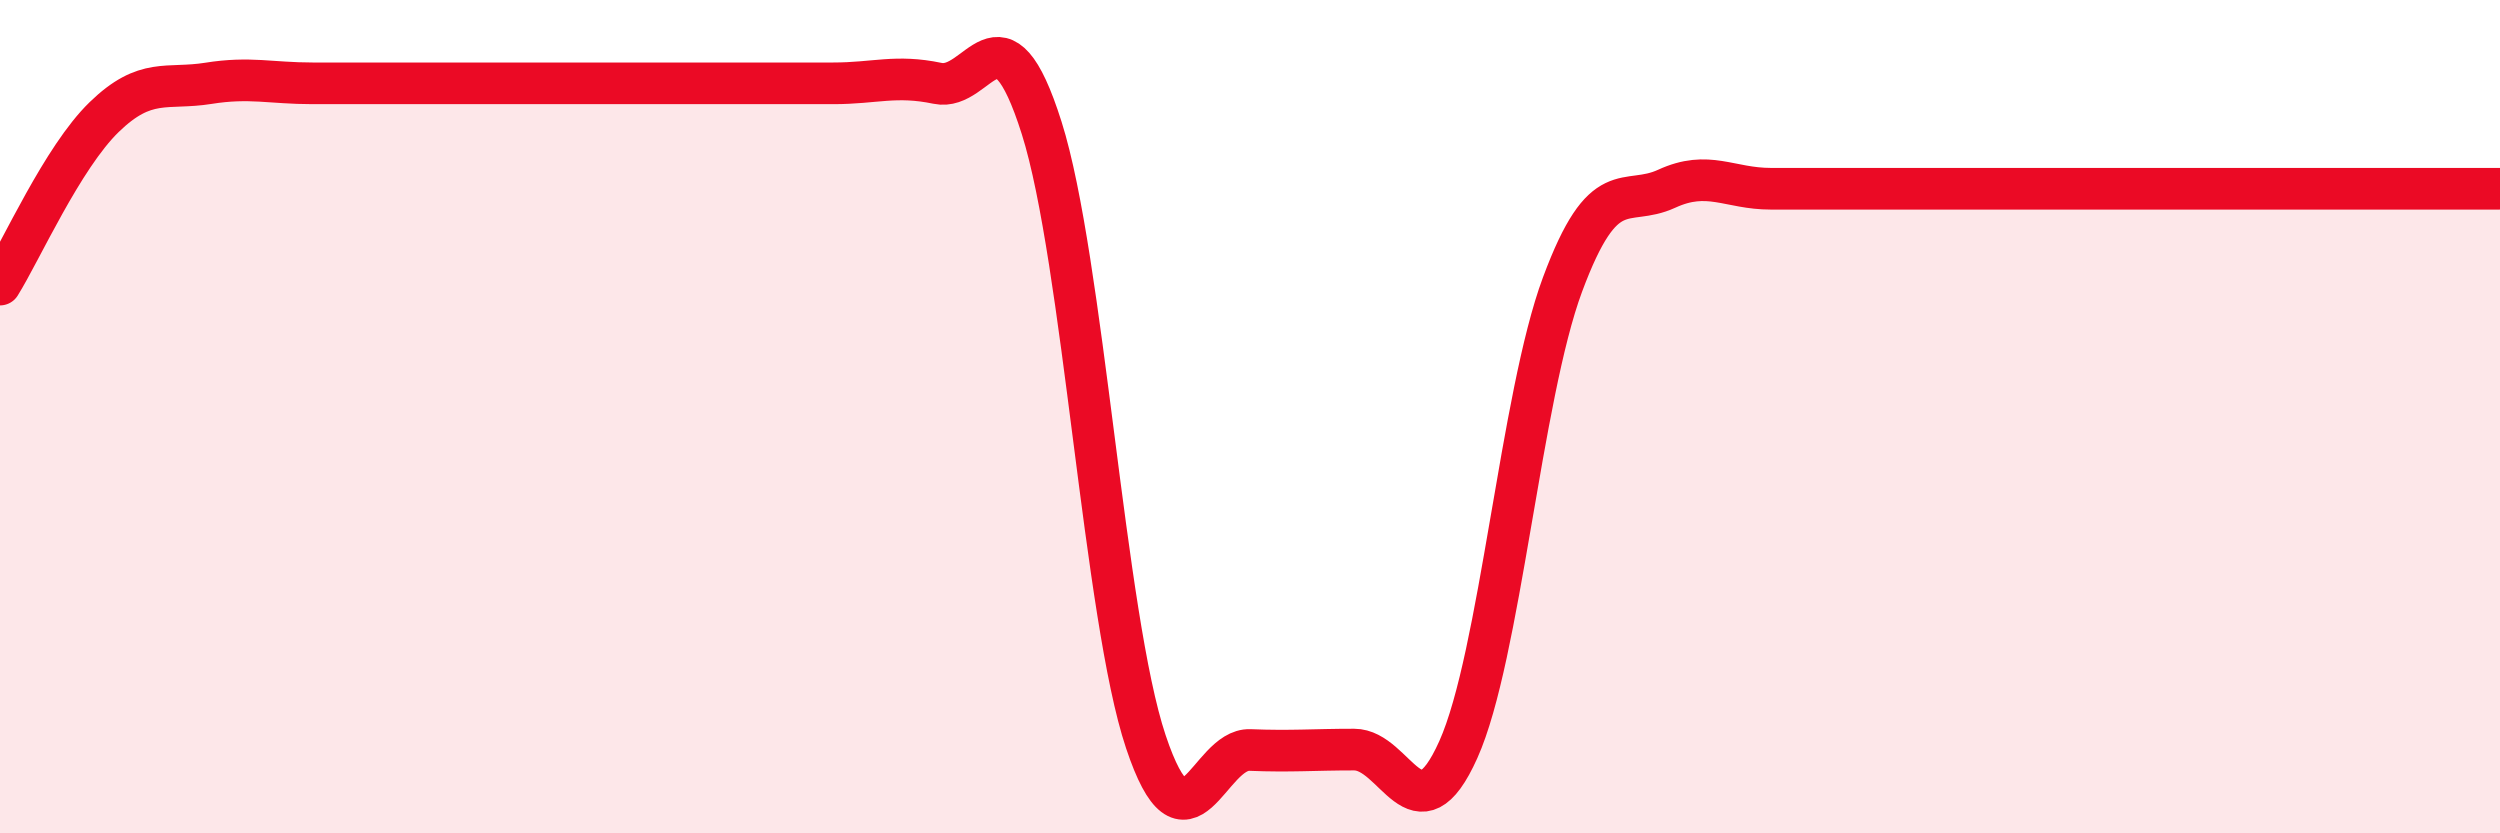
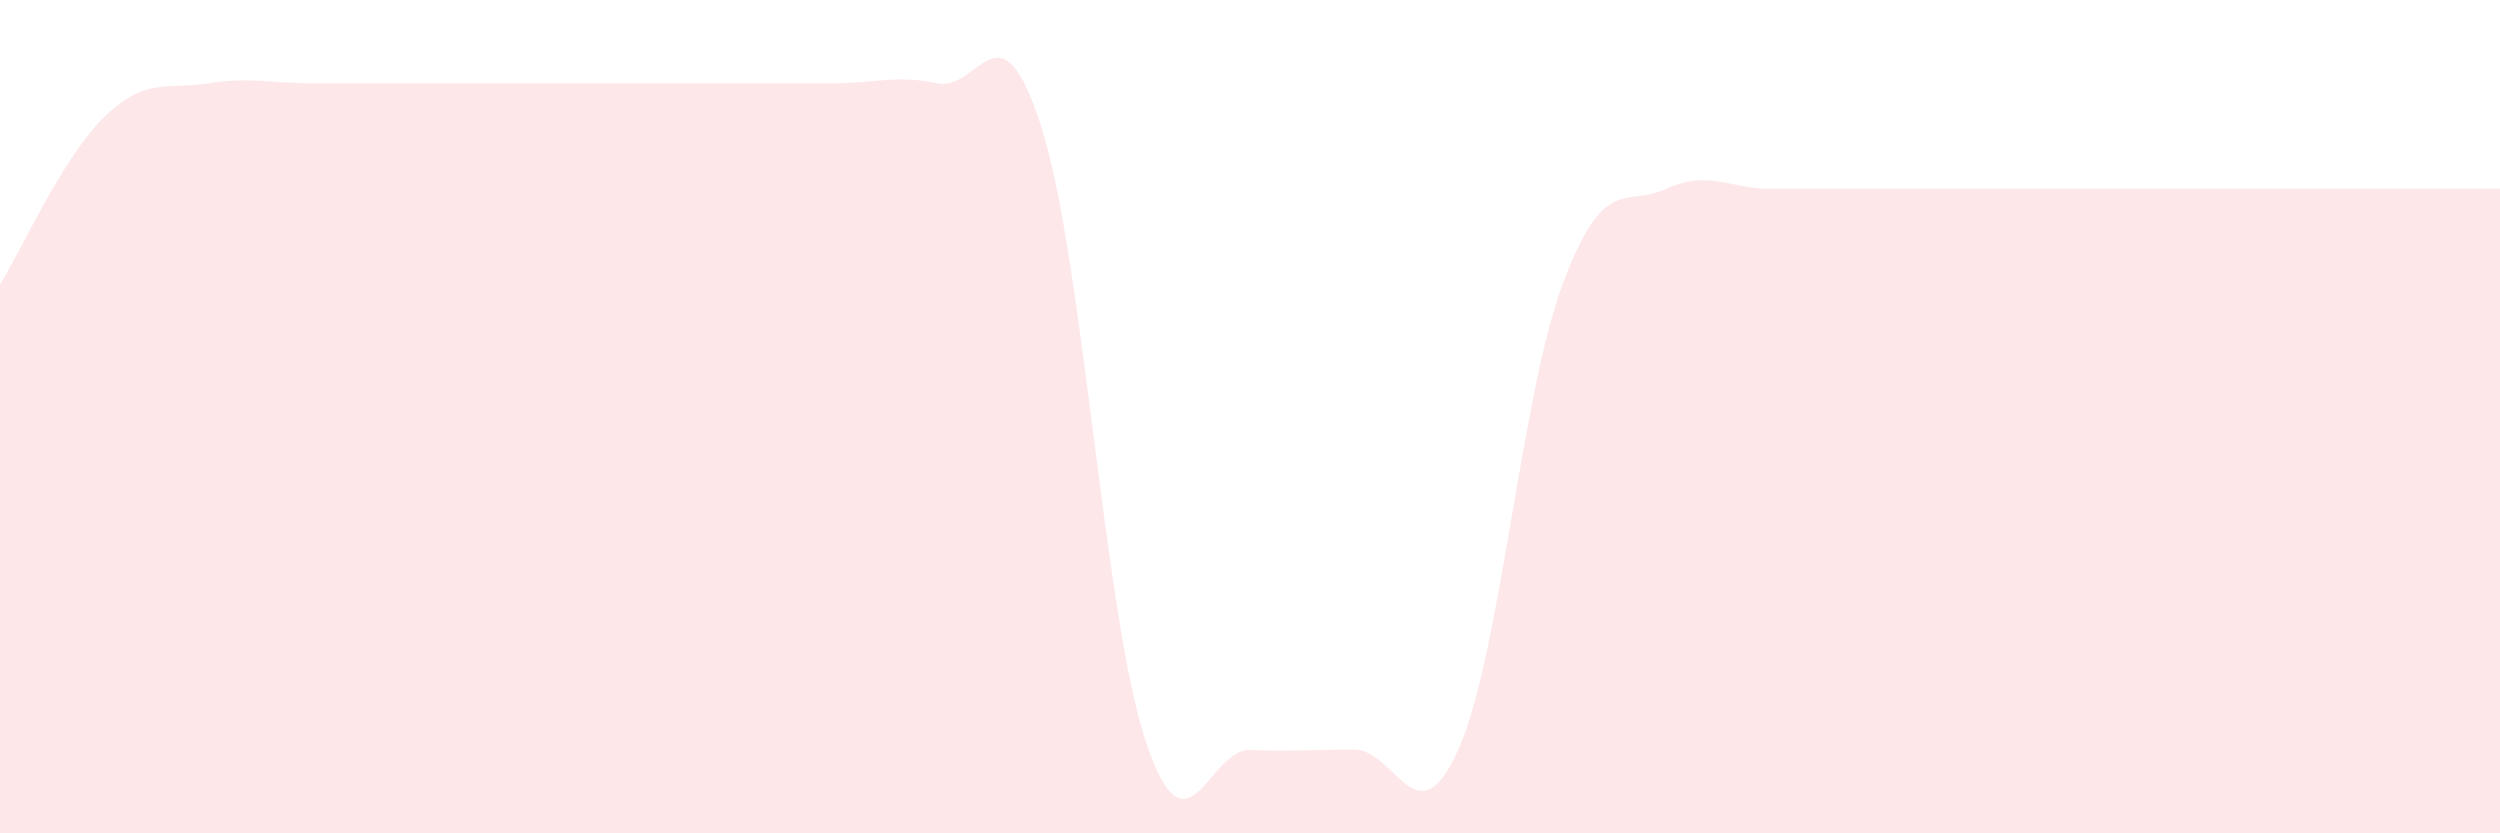
<svg xmlns="http://www.w3.org/2000/svg" width="60" height="20" viewBox="0 0 60 20">
  <path d="M 0,6.83 C 0.5,6.03 1.5,3.78 2.5,2.81 C 3.5,1.84 4,2.16 5,2 C 6,1.84 6.5,2 7.5,2 C 8.5,2 9,2 10,2 C 11,2 11.5,2 12.5,2 C 13.5,2 14,2 15,2 C 16,2 16.5,2 17.5,2 C 18.5,2 19,2 20,2 C 21,2 21.5,1.79 22.5,2 C 23.5,2.21 24,-0.09 25,3.07 C 26,6.23 26.5,14.81 27.5,17.8 C 28.5,20.79 29,17.96 30,18 C 31,18.04 31.5,17.99 32.5,17.99 C 33.5,17.99 34,20.22 35,17.99 C 36,15.76 36.5,9.52 37.5,6.83 C 38.5,4.14 39,4.99 40,4.53 C 41,4.07 41.5,4.53 42.5,4.53 C 43.5,4.53 44,4.53 45,4.53 C 46,4.53 46.5,4.53 47.5,4.53 C 48.5,4.53 49,4.53 50,4.53 C 51,4.53 51.5,4.53 52.5,4.53 C 53.5,4.53 54,4.53 55,4.53 C 56,4.53 56.5,4.53 57.5,4.53 C 58.5,4.53 59.5,4.53 60,4.53L60 20L0 20Z" fill="#EB0A25" opacity="0.1" stroke-linecap="round" stroke-linejoin="round" />
-   <path d="M 0,6.83 C 0.5,6.03 1.5,3.78 2.5,2.81 C 3.5,1.84 4,2.16 5,2 C 6,1.84 6.5,2 7.5,2 C 8.5,2 9,2 10,2 C 11,2 11.5,2 12.5,2 C 13.5,2 14,2 15,2 C 16,2 16.5,2 17.5,2 C 18.5,2 19,2 20,2 C 21,2 21.5,1.79 22.5,2 C 23.5,2.21 24,-0.09 25,3.07 C 26,6.23 26.5,14.81 27.5,17.8 C 28.5,20.79 29,17.96 30,18 C 31,18.04 31.5,17.99 32.5,17.99 C 33.5,17.99 34,20.22 35,17.99 C 36,15.76 36.5,9.52 37.5,6.83 C 38.5,4.14 39,4.99 40,4.53 C 41,4.07 41.5,4.53 42.5,4.53 C 43.5,4.53 44,4.53 45,4.53 C 46,4.53 46.5,4.53 47.5,4.53 C 48.5,4.53 49,4.53 50,4.53 C 51,4.53 51.5,4.53 52.5,4.53 C 53.5,4.53 54,4.53 55,4.53 C 56,4.53 56.5,4.53 57.5,4.53 C 58.5,4.53 59.5,4.53 60,4.53" stroke="#EB0A25" stroke-width="1" fill="none" stroke-linecap="round" stroke-linejoin="round" />
</svg>